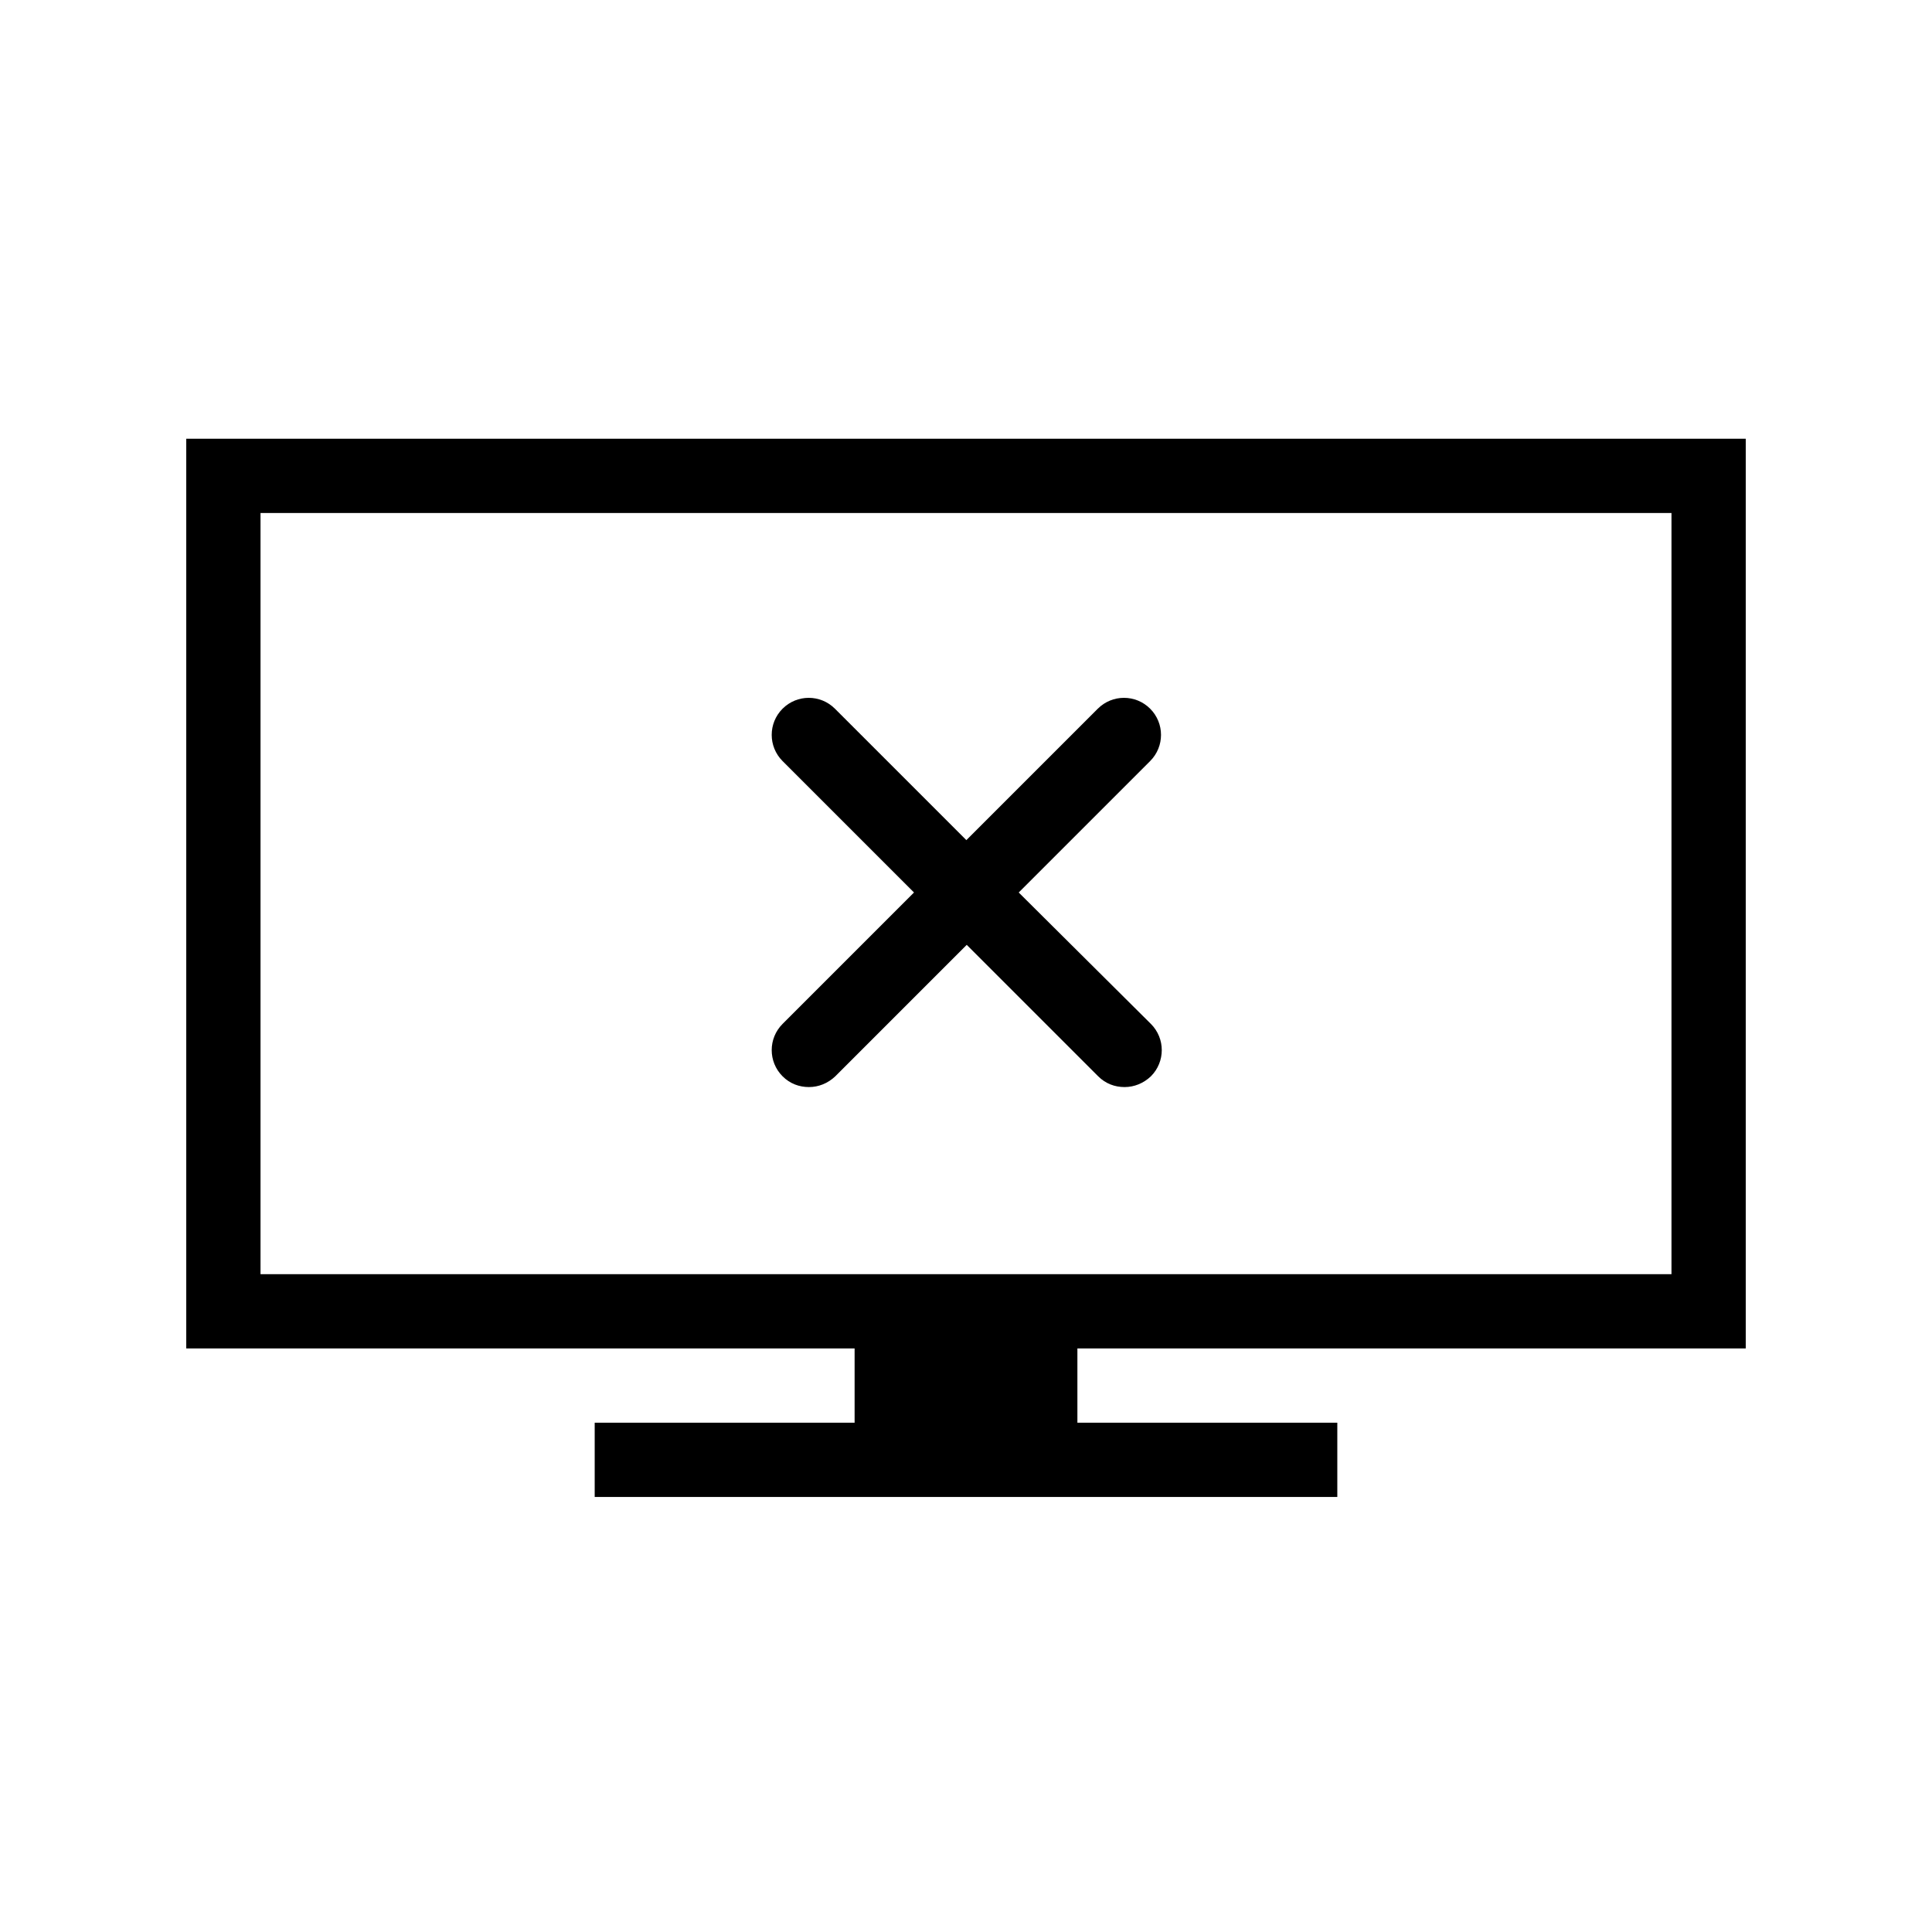
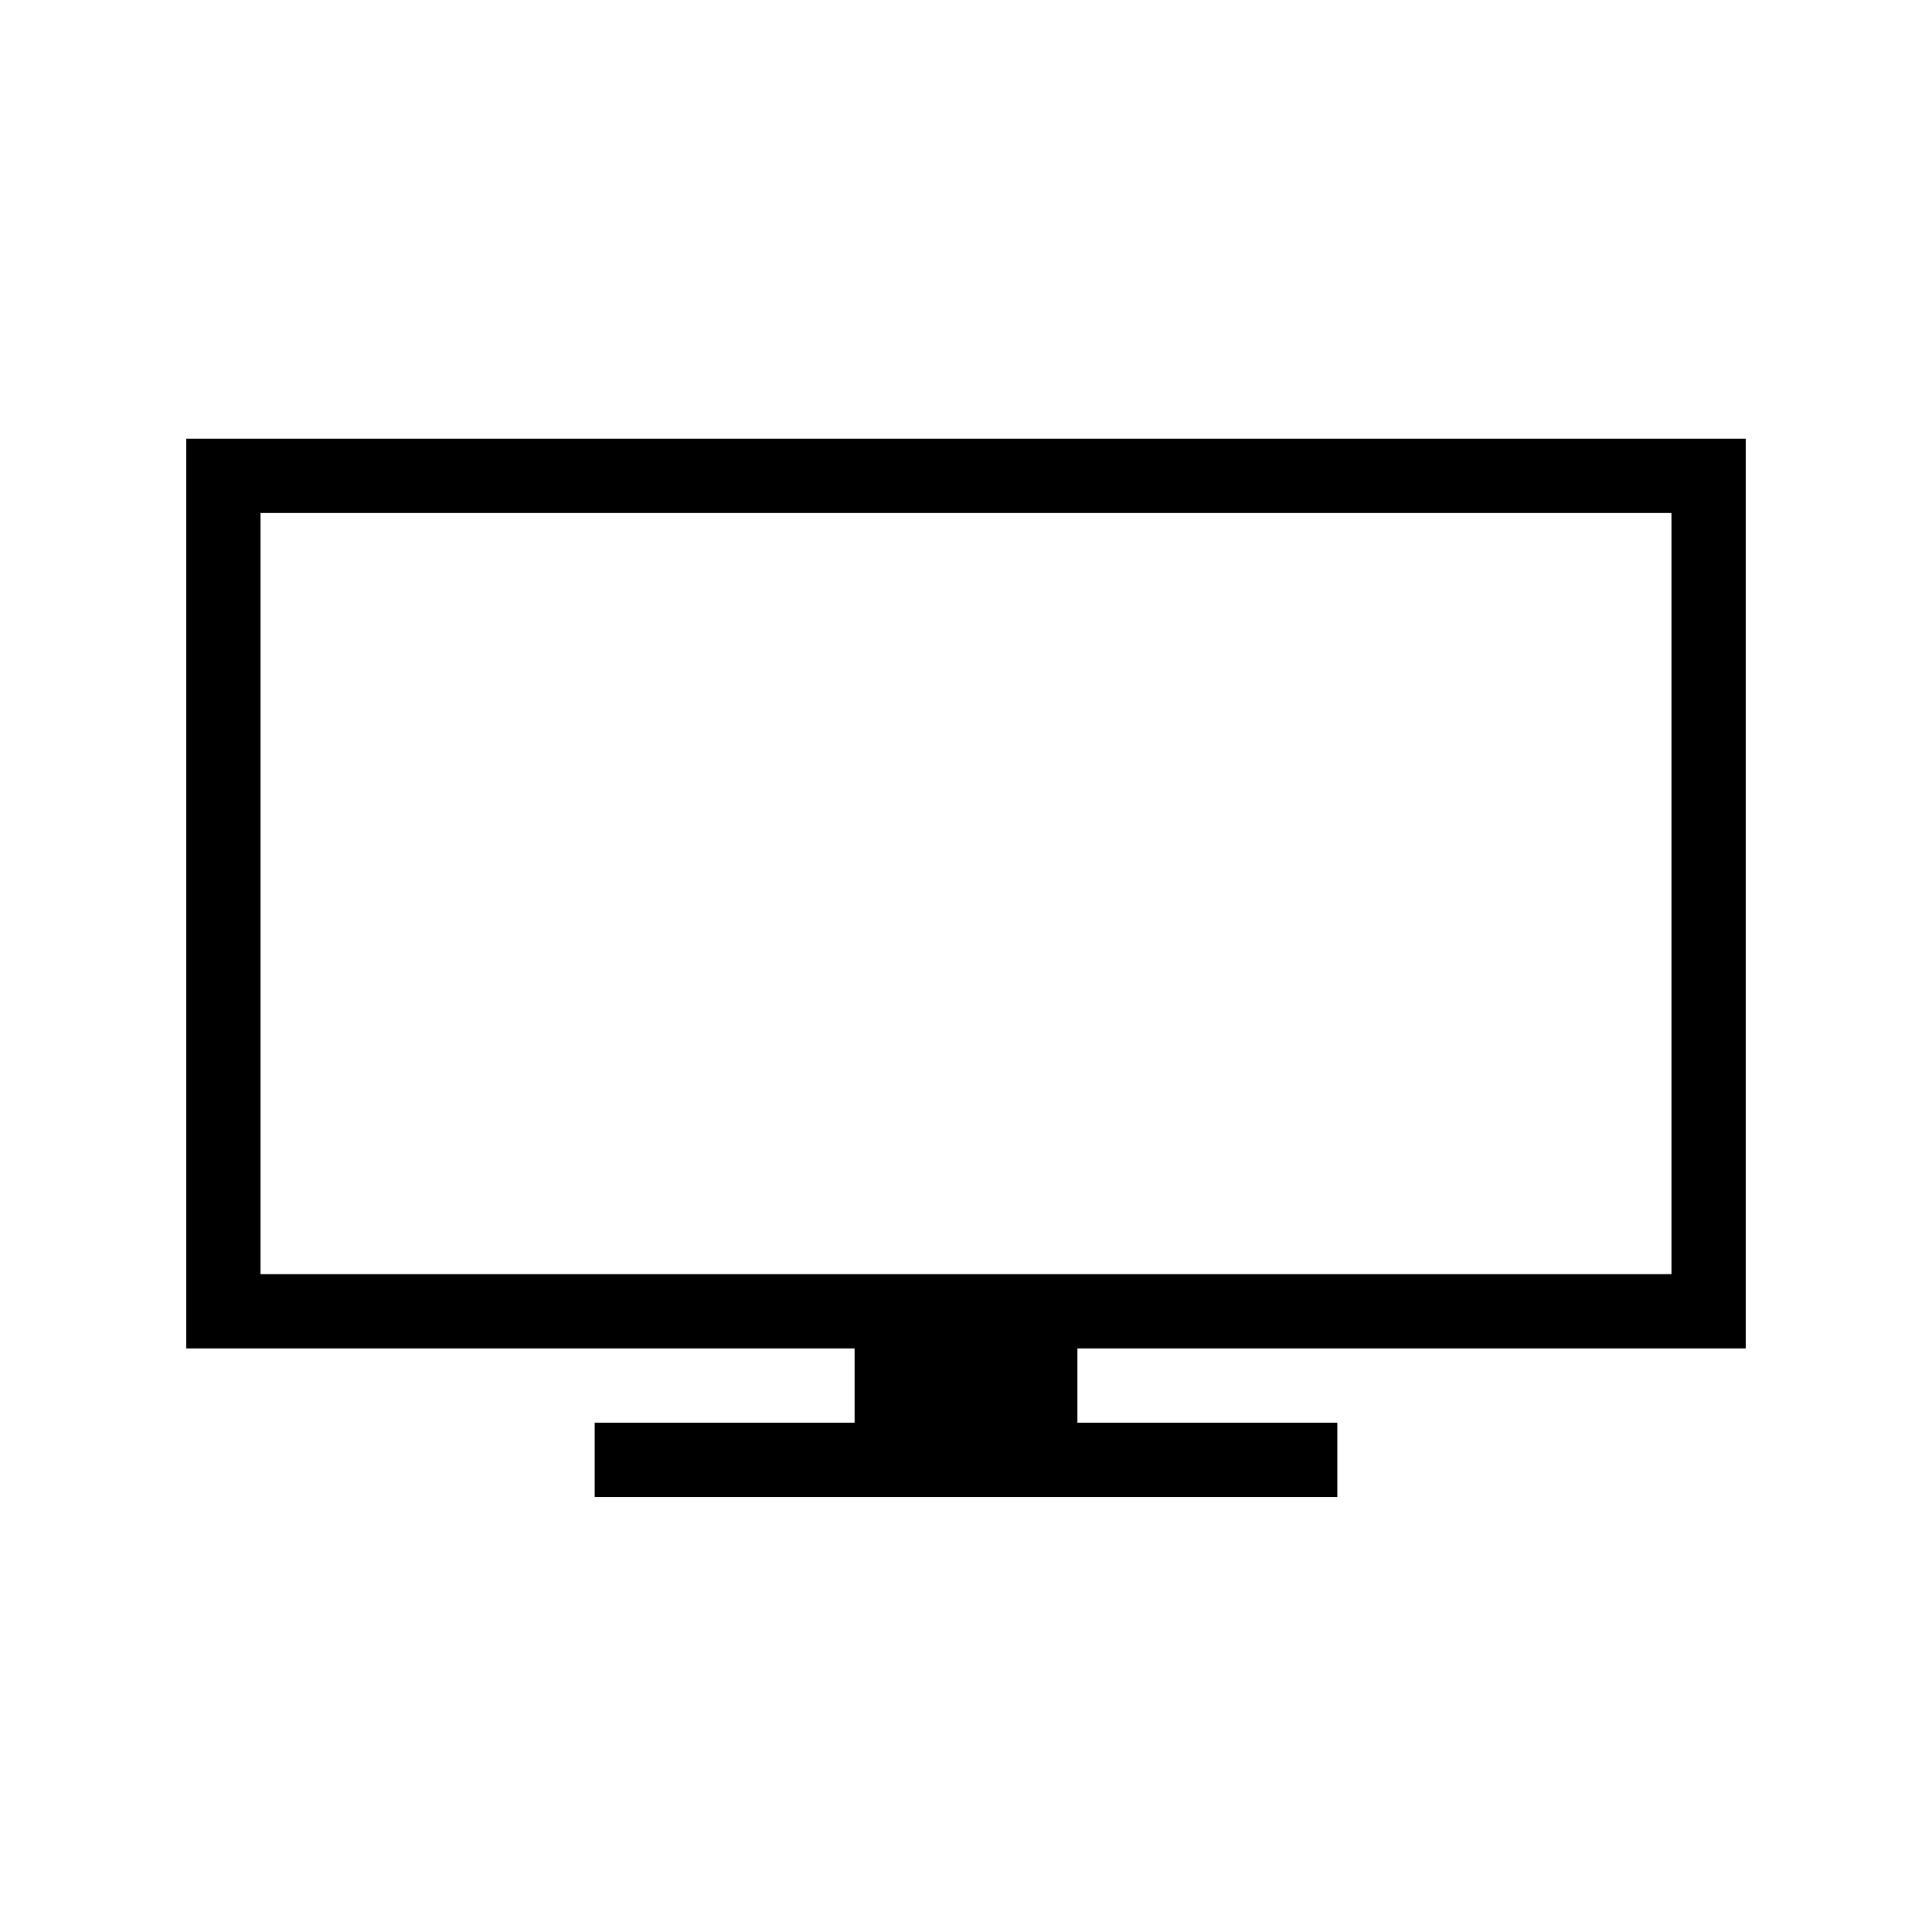
<svg xmlns="http://www.w3.org/2000/svg" fill="#000000" width="800px" height="800px" version="1.1" viewBox="144 144 512 512">
  <g>
    <path d="m606.64 501.35v-241.08h-413.28v241.08h177.12v19.68h-68.879v19.68h196.8v-19.68h-68.879v-19.68zm-393.6-19.68v-201.72h373.92v201.72z" />
-     <path d="m413.97 380.52 34.832-34.832c3.836-3.836 3.836-10.035 0-13.875-3.836-3.836-10.035-3.836-13.875 0l-34.832 34.832-34.832-34.832c-3.836-3.836-10.035-3.836-13.875 0-3.836 3.836-3.836 10.035 0 13.875l34.832 34.832-34.832 34.832c-3.836 3.836-3.836 10.035 0 13.875 1.969 1.969 4.43 2.856 6.988 2.856s5.019-0.984 6.988-2.856l34.832-34.832 34.832 34.832c1.969 1.969 4.43 2.856 6.988 2.856 2.559 0 5.019-0.984 6.988-2.856 3.836-3.836 3.836-10.035 0-13.875z" />
  </g>
</svg>